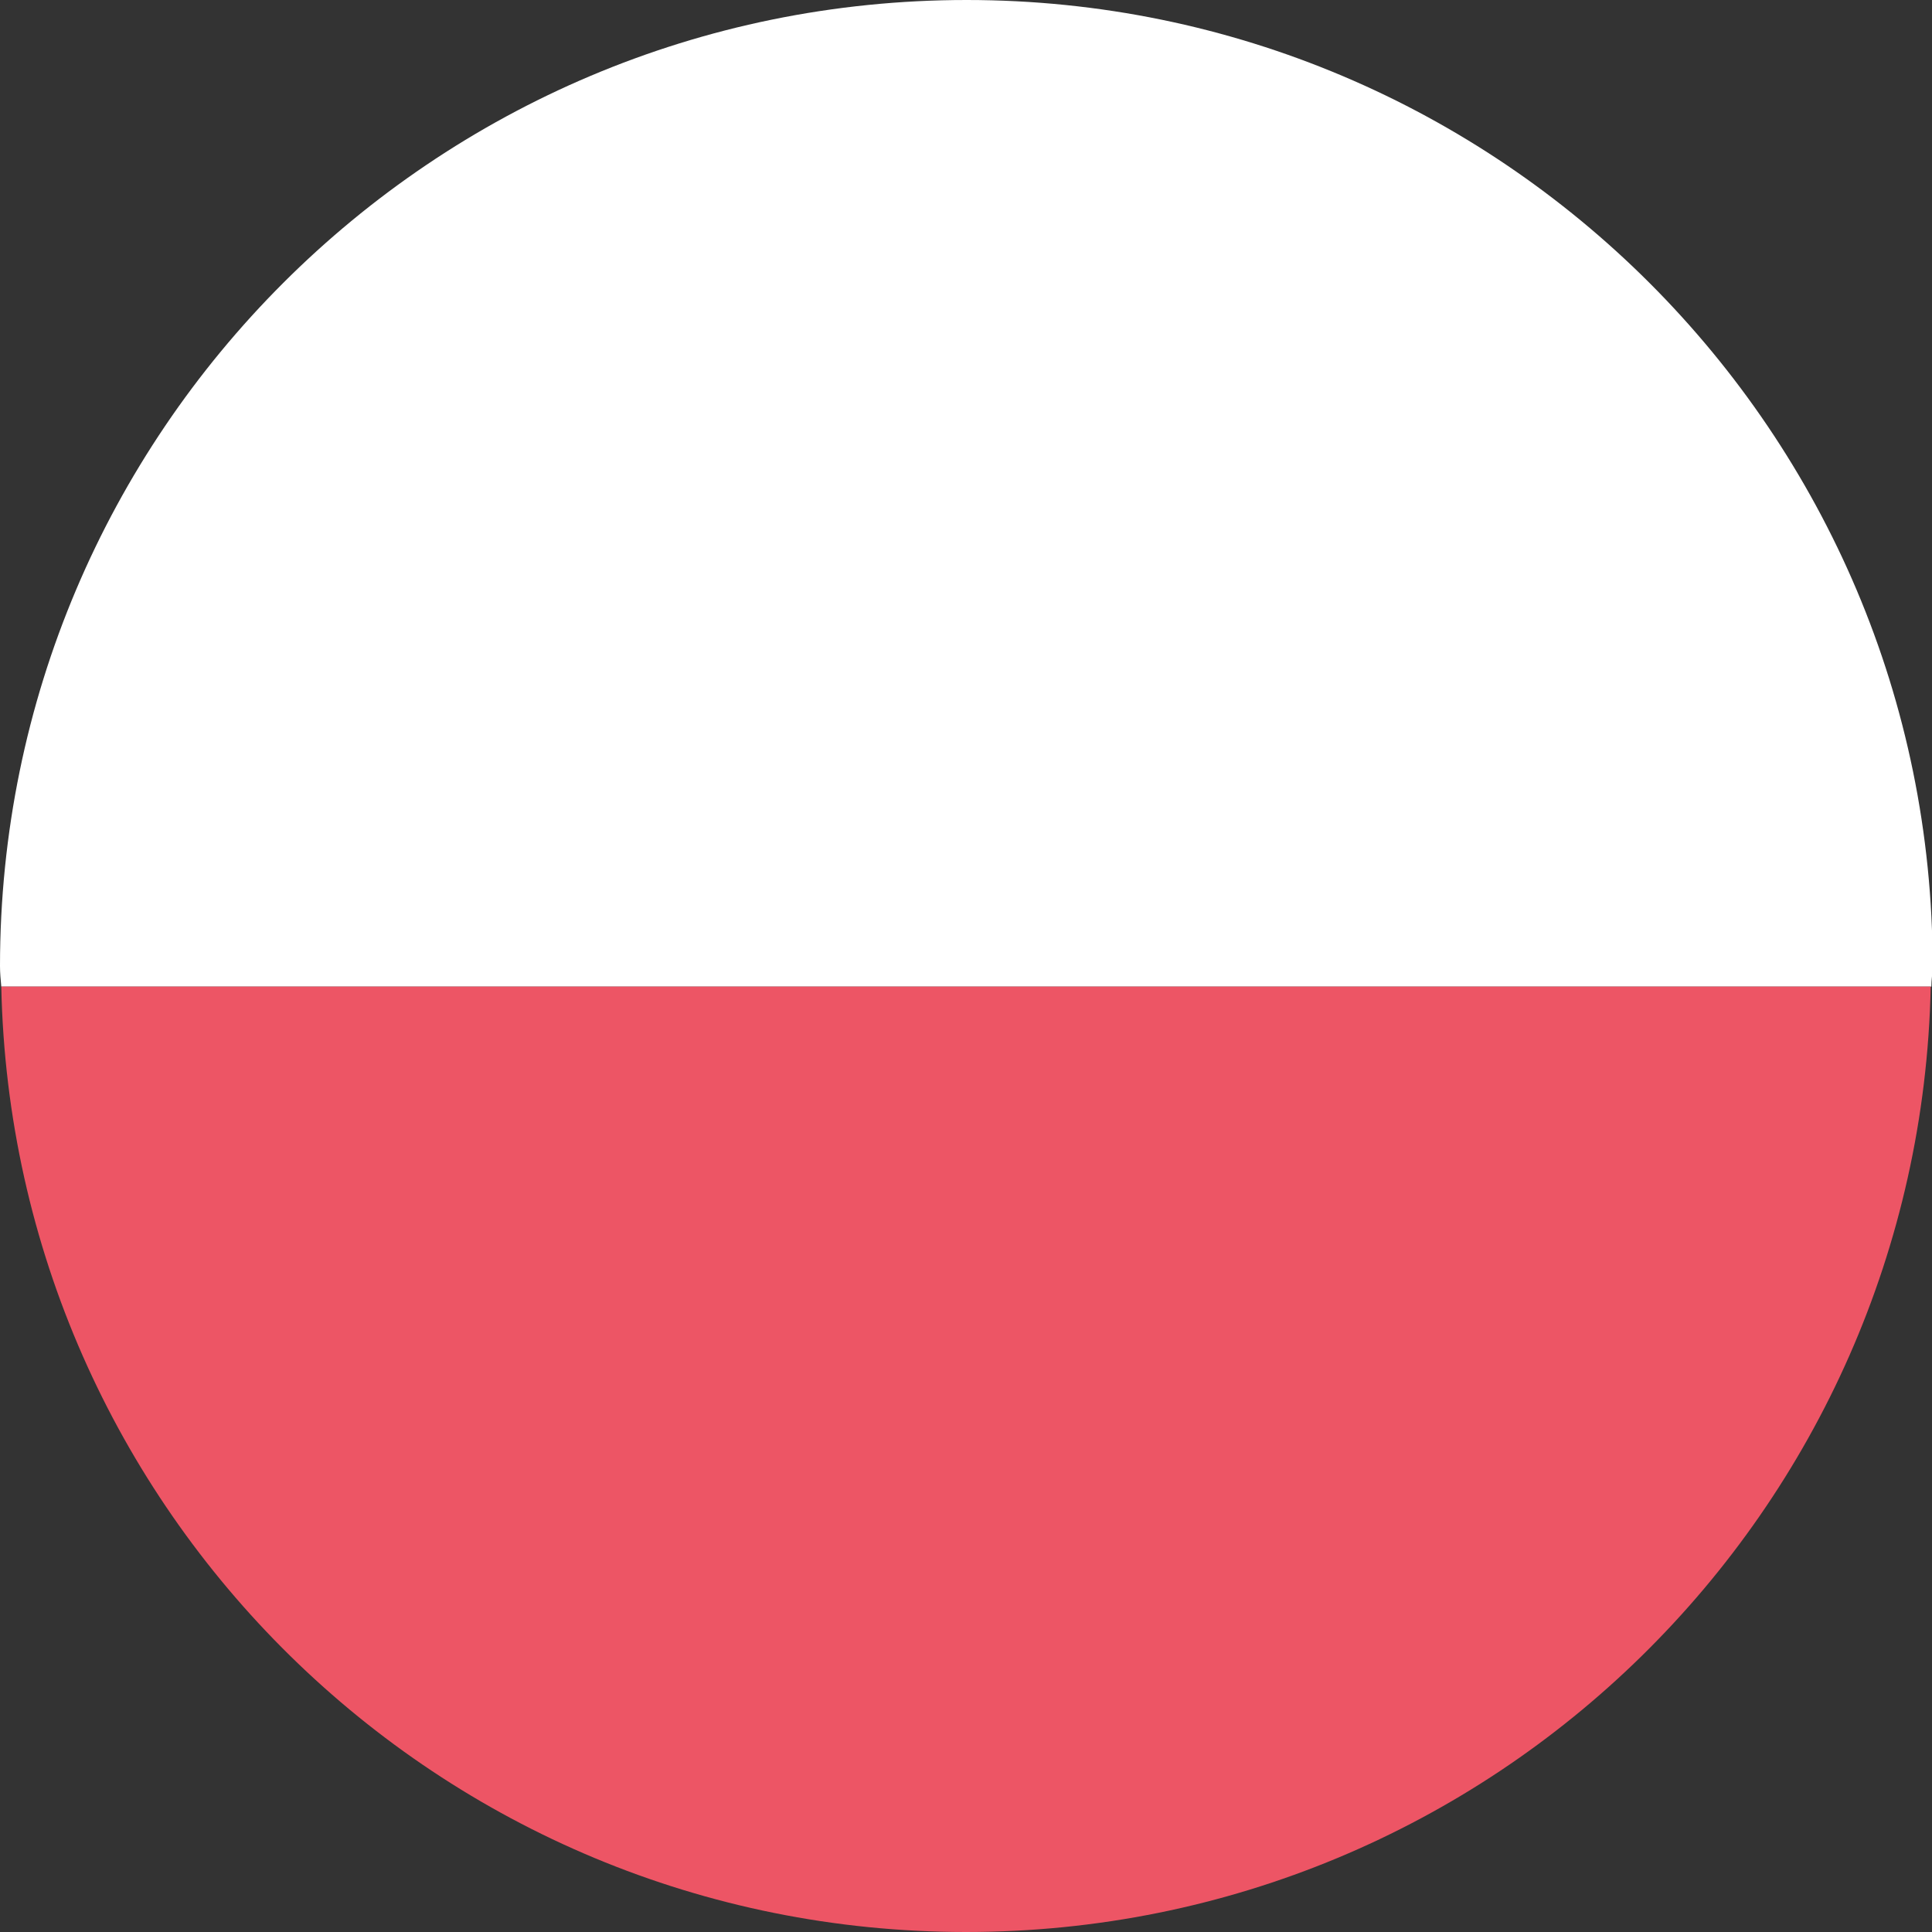
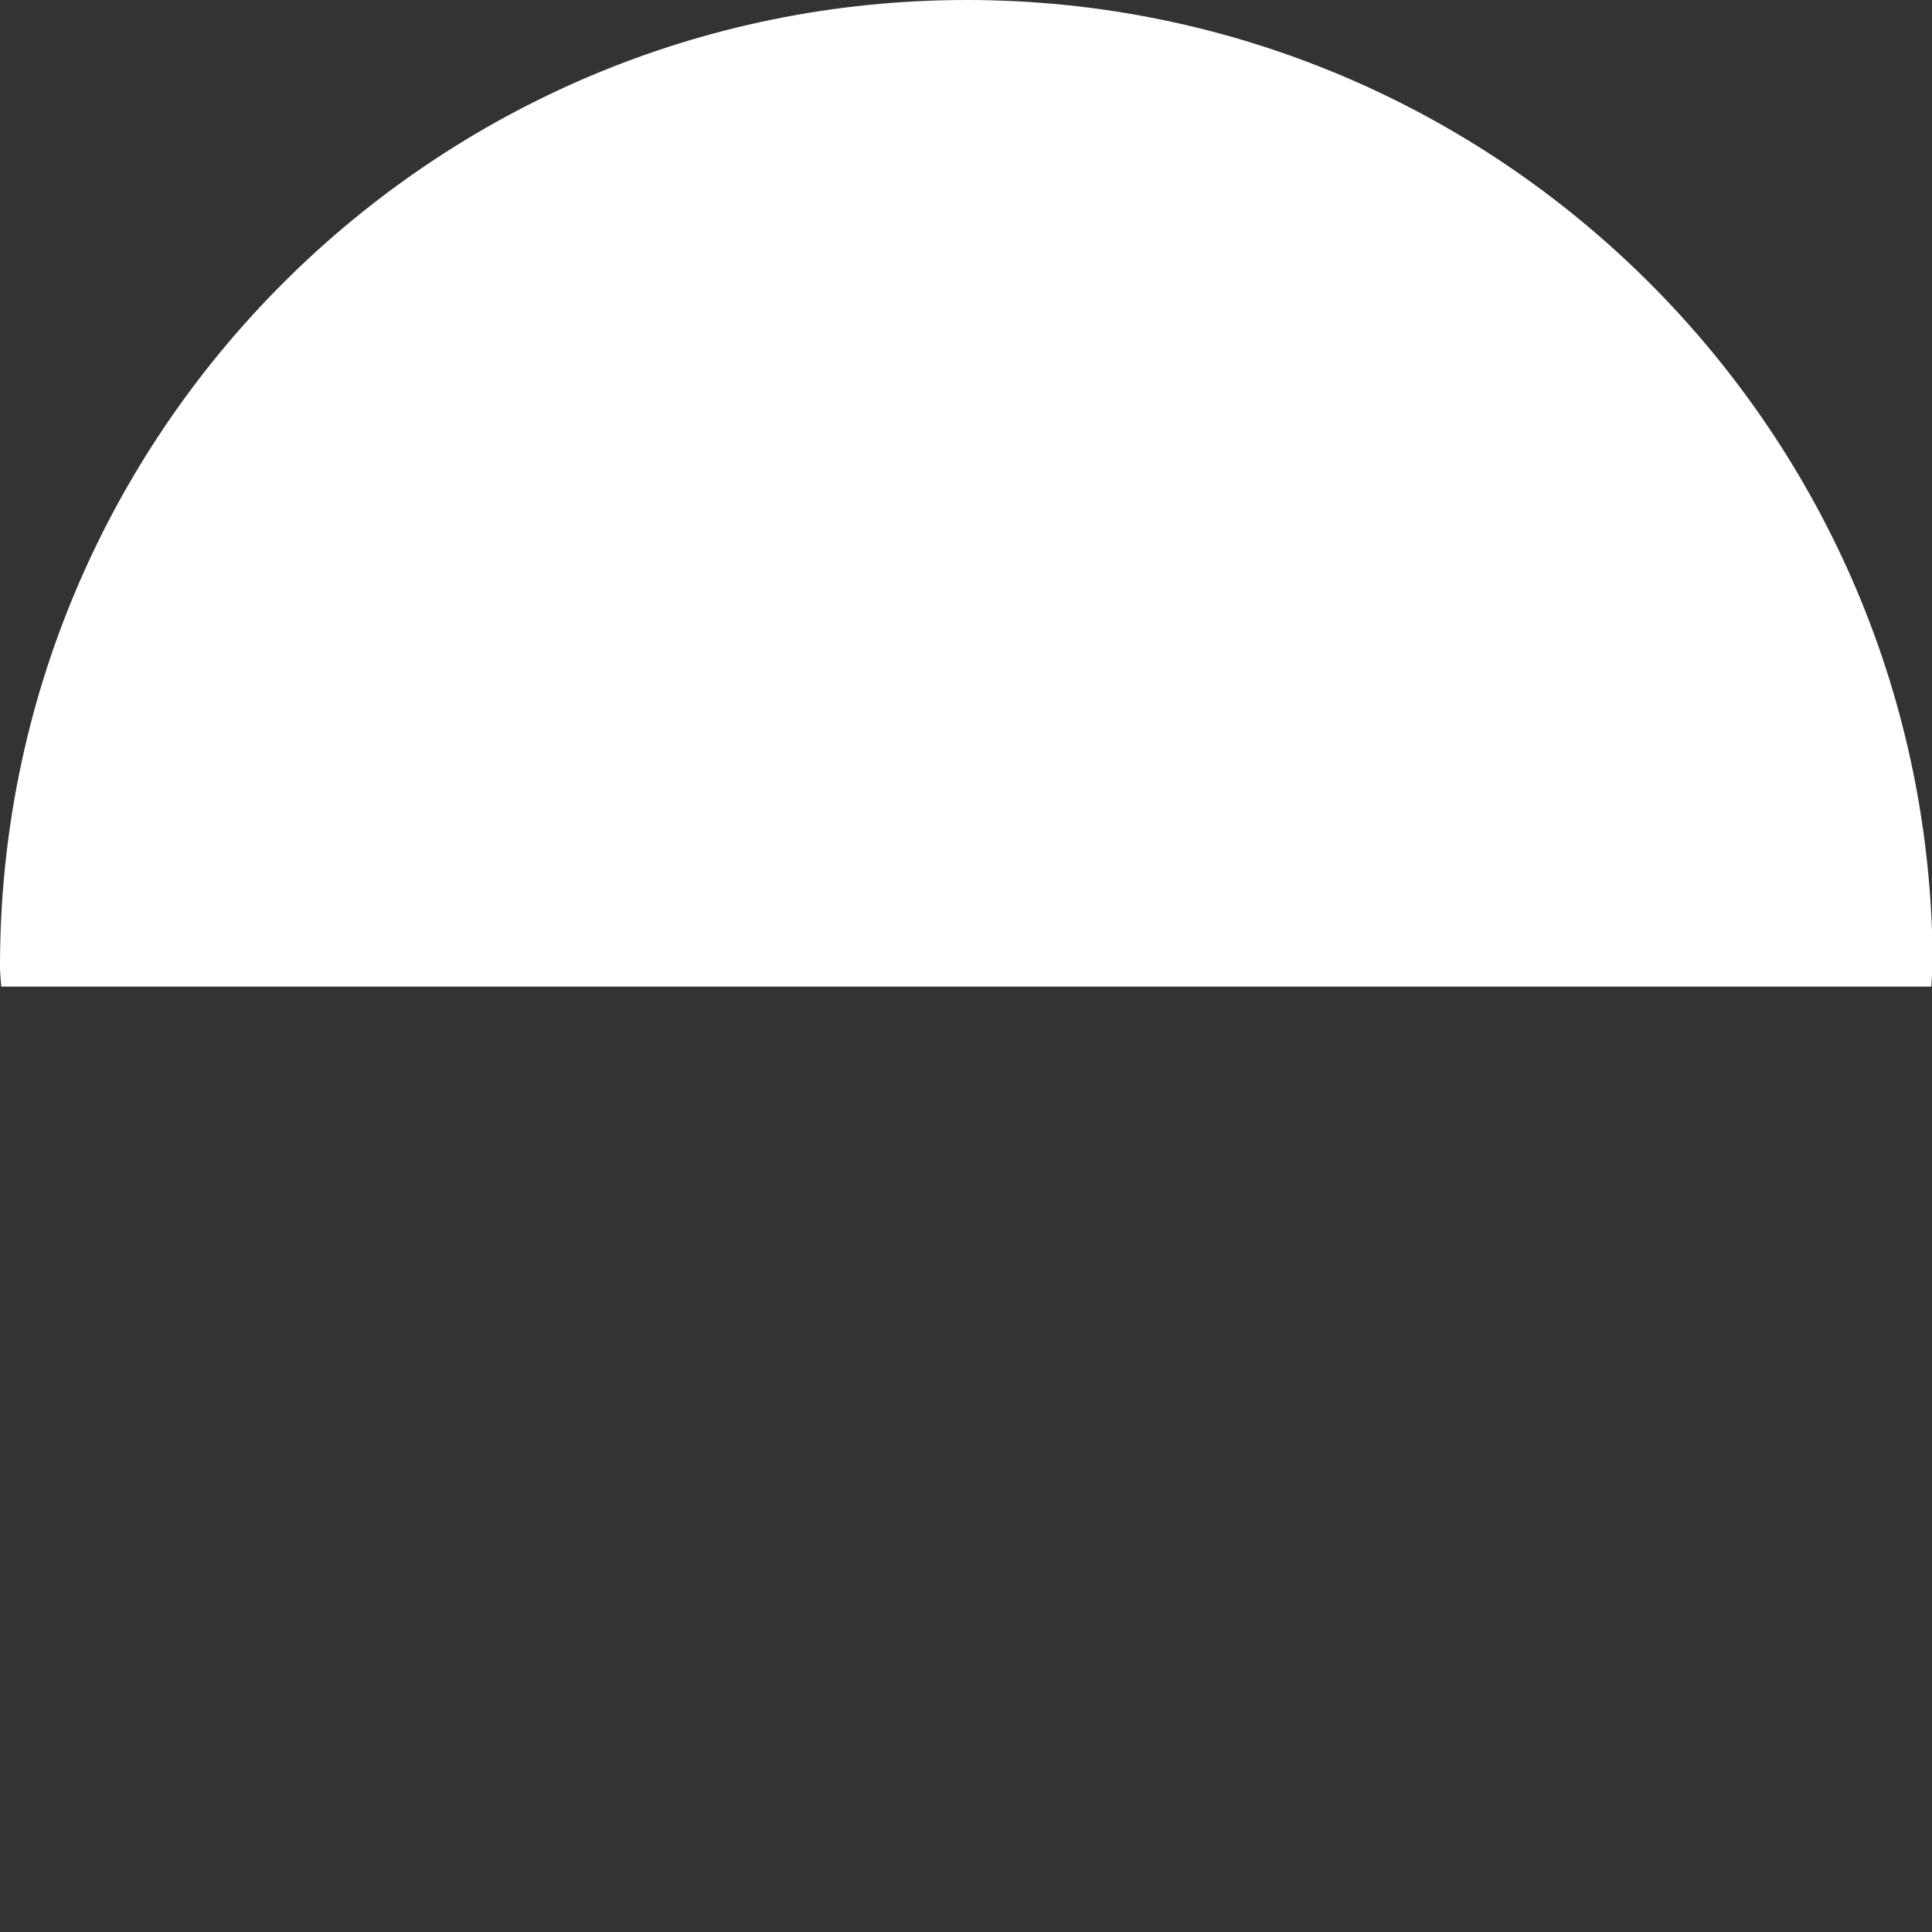
<svg xmlns="http://www.w3.org/2000/svg" version="1.1" id="Lager_1" x="0px" y="0px" width="30px" height="30px" xml:space="preserve">
  <rect width="100%" height="100%" fill="#333333" stroke="none" />
  <style type="text/css">
	.st0{fill:#FFFFFF;}
	.st1{fill:#ED5565;}
</style>
  <g>
    <path class="st0" d="M0,15c0,0.11,0.01,0.21,0.02,0.32h29.97c0-0.11,0.02-0.21,0.02-0.32c0-8.28-6.72-15-15-15C6.72,0,0,6.72,0,15z   " />
-     <path class="st1" d="M29.98,15.32H0.02C0.19,23.46,6.82,30,15,30C23.18,30,29.81,23.46,29.98,15.32z" />
  </g>
</svg>